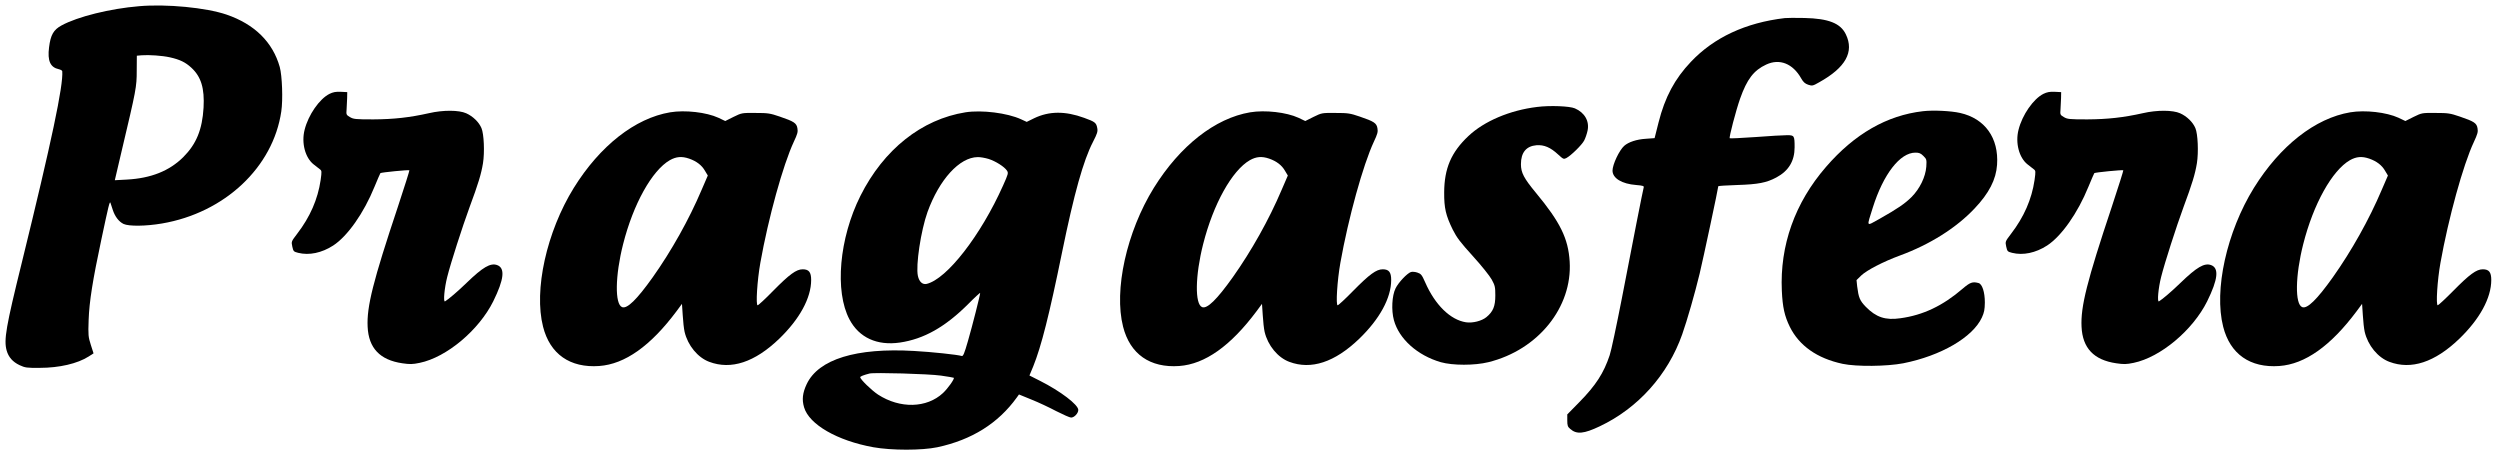
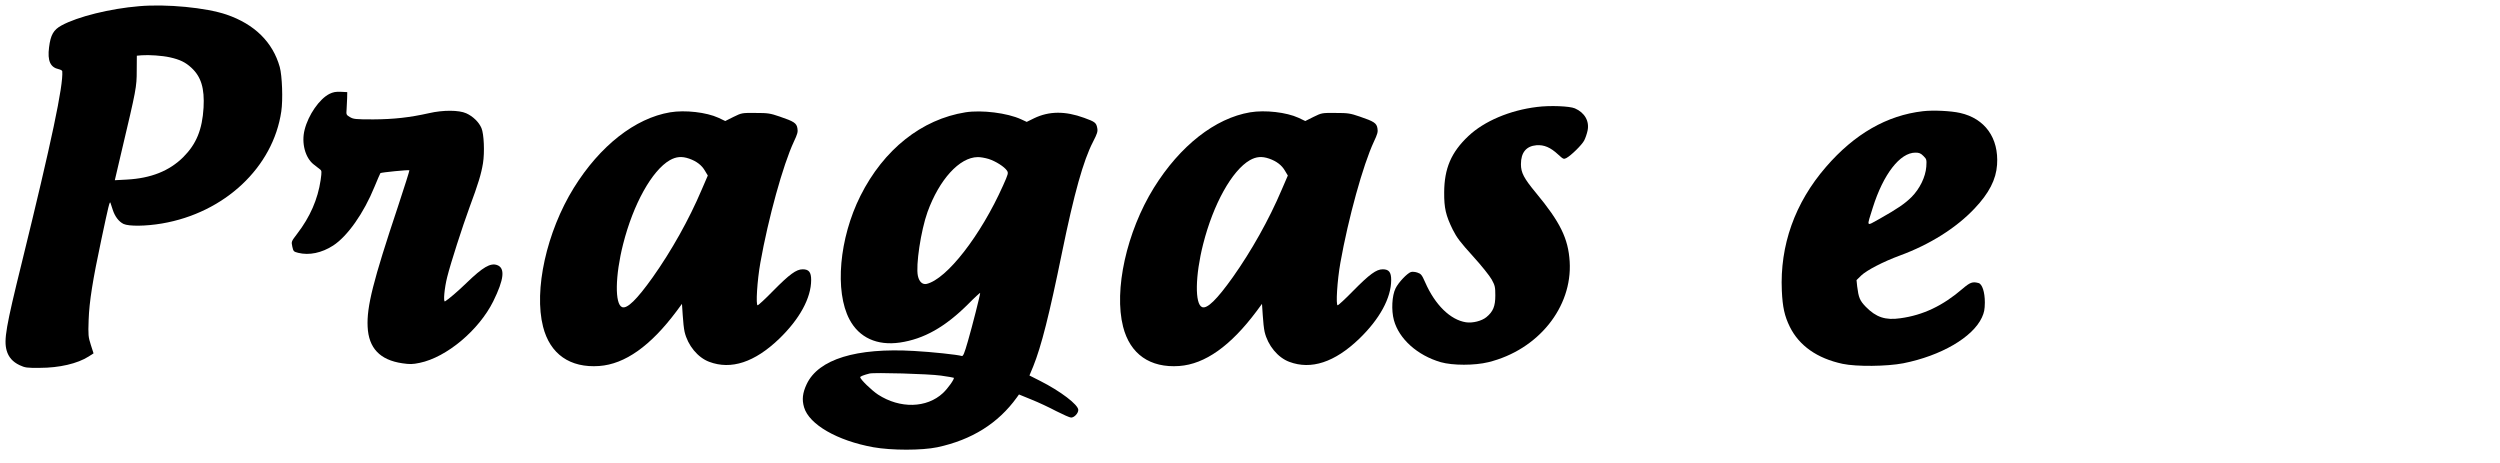
<svg xmlns="http://www.w3.org/2000/svg" version="1.0" width="2293pt" height="425pt" viewBox="0 0 2293 425" preserveAspectRatio="xMidYMid meet">
  <g transform="translate(0,425) scale(0.1,-0.1)" fill="#000000" stroke="none">
    <path d="M1275 4193 c-266 -22 -563 -96 -710 -176 -74 -40 -101 -87 -115 -201 -16 -124 11 -184 90 -201 17 -4 30 -12 31 -18 11 -130 -98 -644 -370 -1752 -147 -595 -167 -712 -140 -810 17 -60 55 -104 118 -134 52 -24 66 -26 186 -25 179 0 346 39 448 104 l45 29 -25 78 c-23 73 -25 87 -20 228 6 170 37 364 117 740 66 311 76 353 83 335 3 -8 12 -37 21 -64 20 -62 56 -109 99 -130 49 -23 206 -21 352 4 576 98 1020 516 1095 1028 16 106 8 327 -14 407 -64 228 -231 393 -488 481 -188 64 -551 99 -803 77z m284 -469 c90 -20 142 -45 196 -95 90 -83 122 -189 112 -367 -12 -201 -66 -333 -186 -453 -128 -127 -296 -194 -517 -206 l-111 -6 63 269 c133 562 138 585 138 736 l1 137 45 4 c68 5 187 -3 259 -19z" />
-     <path d="M16370 4084 c-358 -42 -649 -177 -861 -401 -148 -156 -238 -323 -297 -557 l-36 -143 -81 -6 c-83 -5 -159 -30 -198 -65 -45 -40 -107 -171 -107 -227 0 -70 86 -122 217 -132 61 -5 73 -9 69 -22 -7 -23 -100 -496 -201 -1021 -48 -245 -97 -478 -111 -518 -55 -165 -127 -276 -278 -430 l-111 -113 0 -55 c0 -48 4 -59 28 -79 58 -51 125 -44 270 25 351 166 625 472 756 843 47 134 116 375 160 557 33 137 171 785 171 802 0 3 78 8 173 11 193 6 269 21 359 69 113 60 168 151 168 277 0 107 -3 111 -69 111 -31 0 -161 -7 -288 -17 -128 -9 -235 -14 -238 -11 -8 7 57 255 95 363 63 178 125 260 240 313 123 57 244 9 321 -128 18 -32 34 -47 63 -57 37 -12 42 -12 101 22 243 135 323 279 245 440 -49 102 -159 145 -380 150 -80 2 -161 1 -180 -1z" />
    <path d="M3022 3389 c-92 -46 -194 -193 -228 -329 -31 -121 5 -257 83 -318 19 -15 44 -34 55 -43 20 -15 20 -19 9 -100 -26 -177 -97 -339 -216 -494 -53 -70 -54 -70 -44 -117 10 -44 12 -46 54 -57 100 -25 216 -1 321 67 132 86 281 298 379 539 27 65 51 121 54 125 7 7 260 32 266 26 2 -2 -45 -152 -105 -333 -229 -686 -287 -918 -278 -1102 9 -196 113 -305 318 -335 69 -10 93 -10 160 4 246 51 542 299 674 564 100 203 111 306 35 333 -61 21 -130 -19 -279 -163 -78 -76 -167 -152 -198 -170 -18 -11 -6 122 20 224 32 128 138 457 205 640 80 215 107 305 123 403 16 99 9 269 -14 322 -23 55 -79 109 -140 136 -67 30 -211 31 -341 1 -179 -40 -323 -56 -510 -57 -165 0 -183 2 -215 21 -34 20 -35 23 -31 70 2 27 4 74 5 104 l1 55 -60 3 c-45 2 -70 -3 -103 -19z" />
-     <path d="M18742 3389 c-92 -46 -194 -193 -228 -329 -31 -121 5 -257 83 -318 19 -15 44 -34 55 -43 20 -15 20 -19 9 -100 -26 -177 -97 -339 -216 -494 -53 -70 -54 -70 -44 -117 10 -44 12 -46 54 -57 100 -25 216 -1 321 67 132 86 281 298 379 539 27 65 51 121 54 125 7 7 260 32 266 26 2 -2 -45 -152 -105 -333 -229 -686 -287 -918 -278 -1102 9 -196 113 -305 318 -335 69 -10 93 -10 160 4 246 51 542 299 674 564 100 203 111 306 35 333 -61 21 -130 -19 -279 -163 -78 -76 -167 -152 -198 -170 -18 -11 -6 122 20 224 32 128 138 457 205 640 80 215 107 305 123 403 16 99 9 269 -14 322 -23 55 -79 109 -140 136 -67 30 -211 31 -341 1 -179 -40 -323 -56 -510 -57 -165 0 -183 2 -215 21 -34 20 -35 23 -31 70 2 27 4 74 5 104 l1 55 -60 3 c-45 2 -70 -3 -103 -19z" />
    <path d="M14098 3269 c-249 -30 -485 -130 -630 -267 -158 -149 -221 -297 -222 -517 -1 -144 15 -211 78 -340 38 -75 68 -115 185 -244 81 -89 154 -181 173 -215 30 -55 33 -69 33 -146 0 -99 -20 -148 -82 -199 -43 -35 -125 -56 -187 -47 -143 22 -284 159 -375 368 -30 68 -38 77 -71 88 -20 7 -47 9 -59 5 -34 -11 -115 -96 -141 -150 -33 -67 -40 -200 -15 -292 47 -172 216 -323 430 -385 110 -31 310 -31 436 0 456 112 772 504 746 923 -13 212 -87 362 -310 631 -110 133 -137 184 -137 262 0 107 48 166 143 174 69 5 128 -20 197 -84 48 -44 52 -46 76 -34 45 24 144 122 164 161 11 21 25 61 31 90 19 87 -26 166 -116 205 -48 21 -229 28 -347 13z" />
    <path d="M17637 3230 c-330 -38 -627 -208 -889 -511 -286 -330 -424 -720 -405 -1137 7 -150 25 -231 73 -329 86 -174 251 -290 484 -340 128 -27 406 -24 557 5 346 69 637 238 721 420 21 46 26 72 27 137 0 96 -24 170 -58 179 -55 15 -78 6 -147 -53 -180 -155 -362 -242 -570 -270 -137 -20 -223 9 -317 105 -55 57 -66 84 -79 187 l-6 58 44 43 c51 48 201 126 353 182 275 101 517 253 685 431 134 141 198 267 207 402 17 245 -111 424 -339 475 -84 19 -245 27 -341 16z m5 -411 c29 -29 30 -33 26 -98 -7 -94 -60 -203 -136 -279 -62 -61 -126 -105 -294 -200 -125 -69 -118 -80 -61 103 97 308 250 505 391 505 35 0 49 -6 74 -31z" />
    <path d="M6147 3220 c-322 -54 -644 -307 -884 -693 -250 -404 -368 -938 -282 -1274 64 -251 247 -379 515 -360 236 17 471 184 708 501 l51 69 7 -104 c3 -57 11 -126 17 -152 29 -125 121 -237 227 -276 200 -75 416 -4 640 211 188 181 294 375 294 540 0 72 -21 98 -78 98 -58 0 -121 -46 -269 -196 -72 -74 -137 -134 -144 -134 -18 0 -4 228 25 390 73 410 208 898 307 1110 33 70 39 91 33 123 -8 48 -31 63 -163 108 -88 30 -107 33 -221 33 -126 1 -126 1 -202 -36 l-76 -38 -63 30 c-109 50 -305 73 -442 50z m174 -425 c68 -24 115 -60 144 -110 l27 -45 -57 -132 c-116 -273 -276 -558 -448 -801 -146 -205 -235 -292 -281 -274 -68 26 -64 289 9 577 93 368 265 677 429 771 59 33 110 37 177 14z" />
    <path d="M8856 3220 c-402 -64 -751 -341 -964 -766 -195 -389 -238 -877 -100 -1135 88 -166 253 -241 461 -211 220 32 416 142 629 355 59 60 108 104 108 100 0 -20 -73 -307 -112 -441 -33 -115 -44 -141 -57 -137 -40 12 -273 37 -437 46 -531 31 -877 -76 -985 -304 -38 -81 -45 -142 -24 -213 46 -157 304 -306 635 -366 168 -30 445 -30 588 0 316 68 557 219 728 456 l20 28 115 -47 c63 -25 165 -73 227 -106 63 -32 124 -59 136 -59 29 0 66 39 66 70 0 48 -163 172 -351 267 l-97 49 35 84 c74 184 147 472 264 1045 111 541 195 842 284 1014 39 76 45 95 39 126 -9 49 -20 58 -120 94 -175 64 -322 62 -458 -3 l-69 -34 -52 24 c-126 58 -360 87 -509 64z m212 -428 c65 -21 144 -71 168 -107 14 -22 12 -30 -36 -137 -205 -459 -516 -858 -701 -902 -38 -8 -68 19 -80 73 -21 95 27 415 88 586 108 298 293 502 460 504 22 1 68 -7 101 -17z m-438 -1987 c63 -9 116 -18 118 -20 9 -9 -53 -97 -99 -140 -149 -139 -394 -145 -596 -14 -59 39 -163 140 -163 159 0 8 31 20 85 34 44 11 543 -3 655 -19z" />
    <path d="M11467 3220 c-322 -54 -644 -307 -884 -693 -250 -404 -368 -938 -282 -1274 64 -251 247 -379 515 -360 236 17 471 184 708 501 l51 69 7 -104 c3 -57 11 -126 17 -152 29 -125 121 -237 227 -276 200 -75 416 -4 640 211 188 181 294 375 294 540 0 72 -21 98 -78 98 -58 0 -121 -46 -269 -196 -72 -74 -137 -134 -144 -134 -18 0 -4 228 25 390 73 410 208 898 307 1110 33 70 39 91 33 123 -8 48 -31 63 -163 108 -88 30 -107 33 -221 33 -126 1 -126 1 -202 -36 l-76 -38 -63 30 c-109 50 -305 73 -442 50z m174 -425 c68 -24 115 -60 144 -110 l27 -45 -57 -132 c-116 -273 -276 -558 -448 -801 -146 -205 -235 -292 -281 -274 -68 26 -64 289 9 577 93 368 265 677 429 771 59 33 110 37 177 14z" />
-     <path d="M21557 3220 c-322 -54 -644 -307 -884 -693 -250 -404 -368 -938 -282 -1274 64 -251 247 -379 515 -360 236 17 471 184 708 501 l51 69 7 -104 c3 -57 11 -126 17 -152 29 -125 121 -237 227 -276 200 -75 416 -4 640 211 188 181 294 375 294 540 0 72 -21 98 -78 98 -58 0 -121 -46 -269 -196 -73 -74 -138 -134 -144 -134 -18 0 -4 230 25 390 73 408 208 899 306 1107 34 73 40 94 34 126 -8 48 -31 63 -163 108 -88 30 -107 33 -221 33 -126 1 -126 1 -202 -36 l-76 -38 -63 30 c-109 50 -305 73 -442 50z m174 -425 c68 -24 115 -60 144 -110 l27 -45 -57 -132 c-116 -273 -276 -558 -448 -801 -146 -205 -235 -292 -281 -274 -68 26 -64 289 9 577 93 368 265 677 429 771 59 33 110 37 177 14z" />
  </g>
</svg>